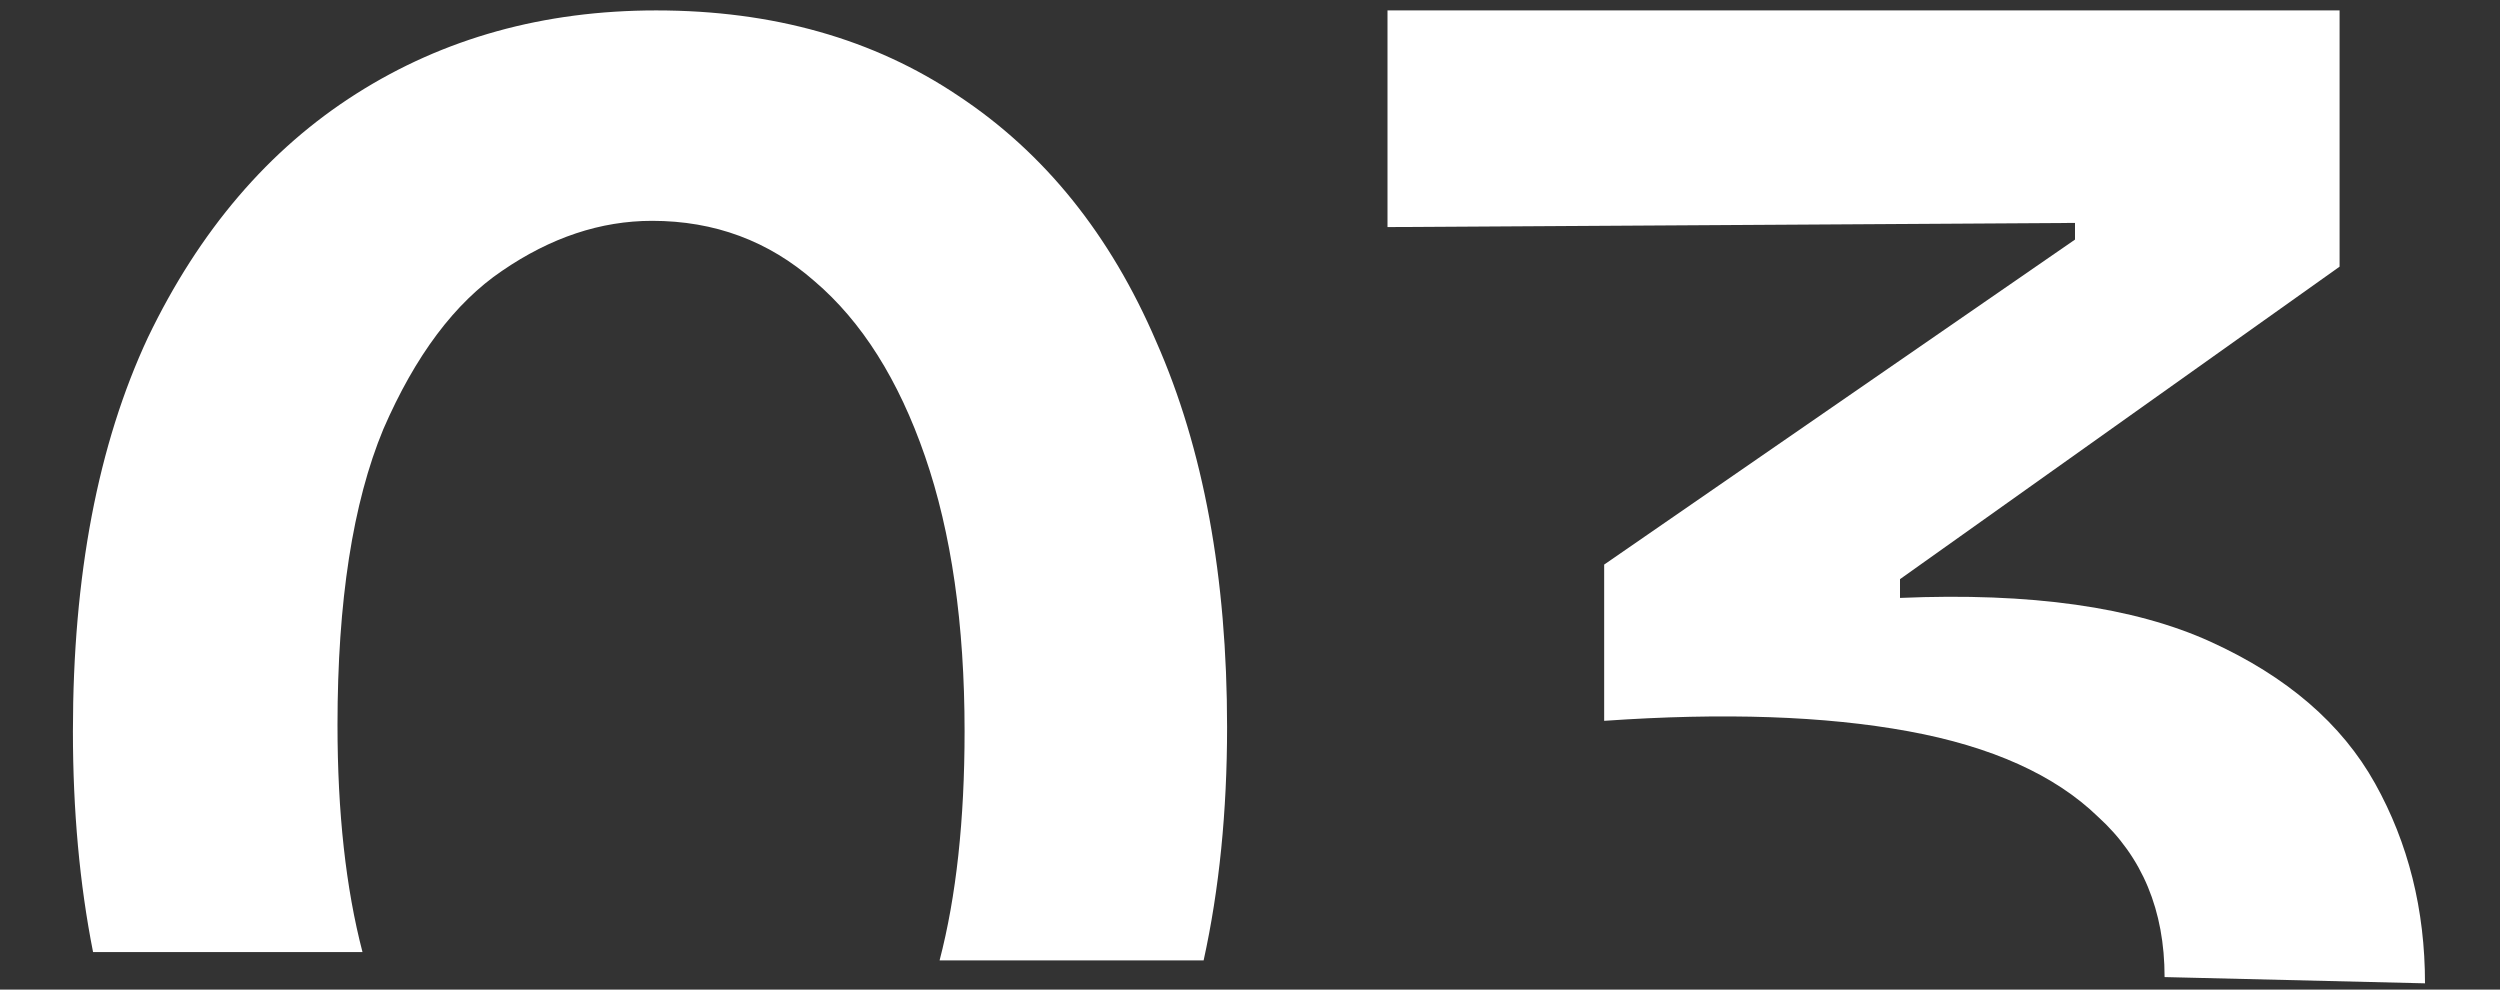
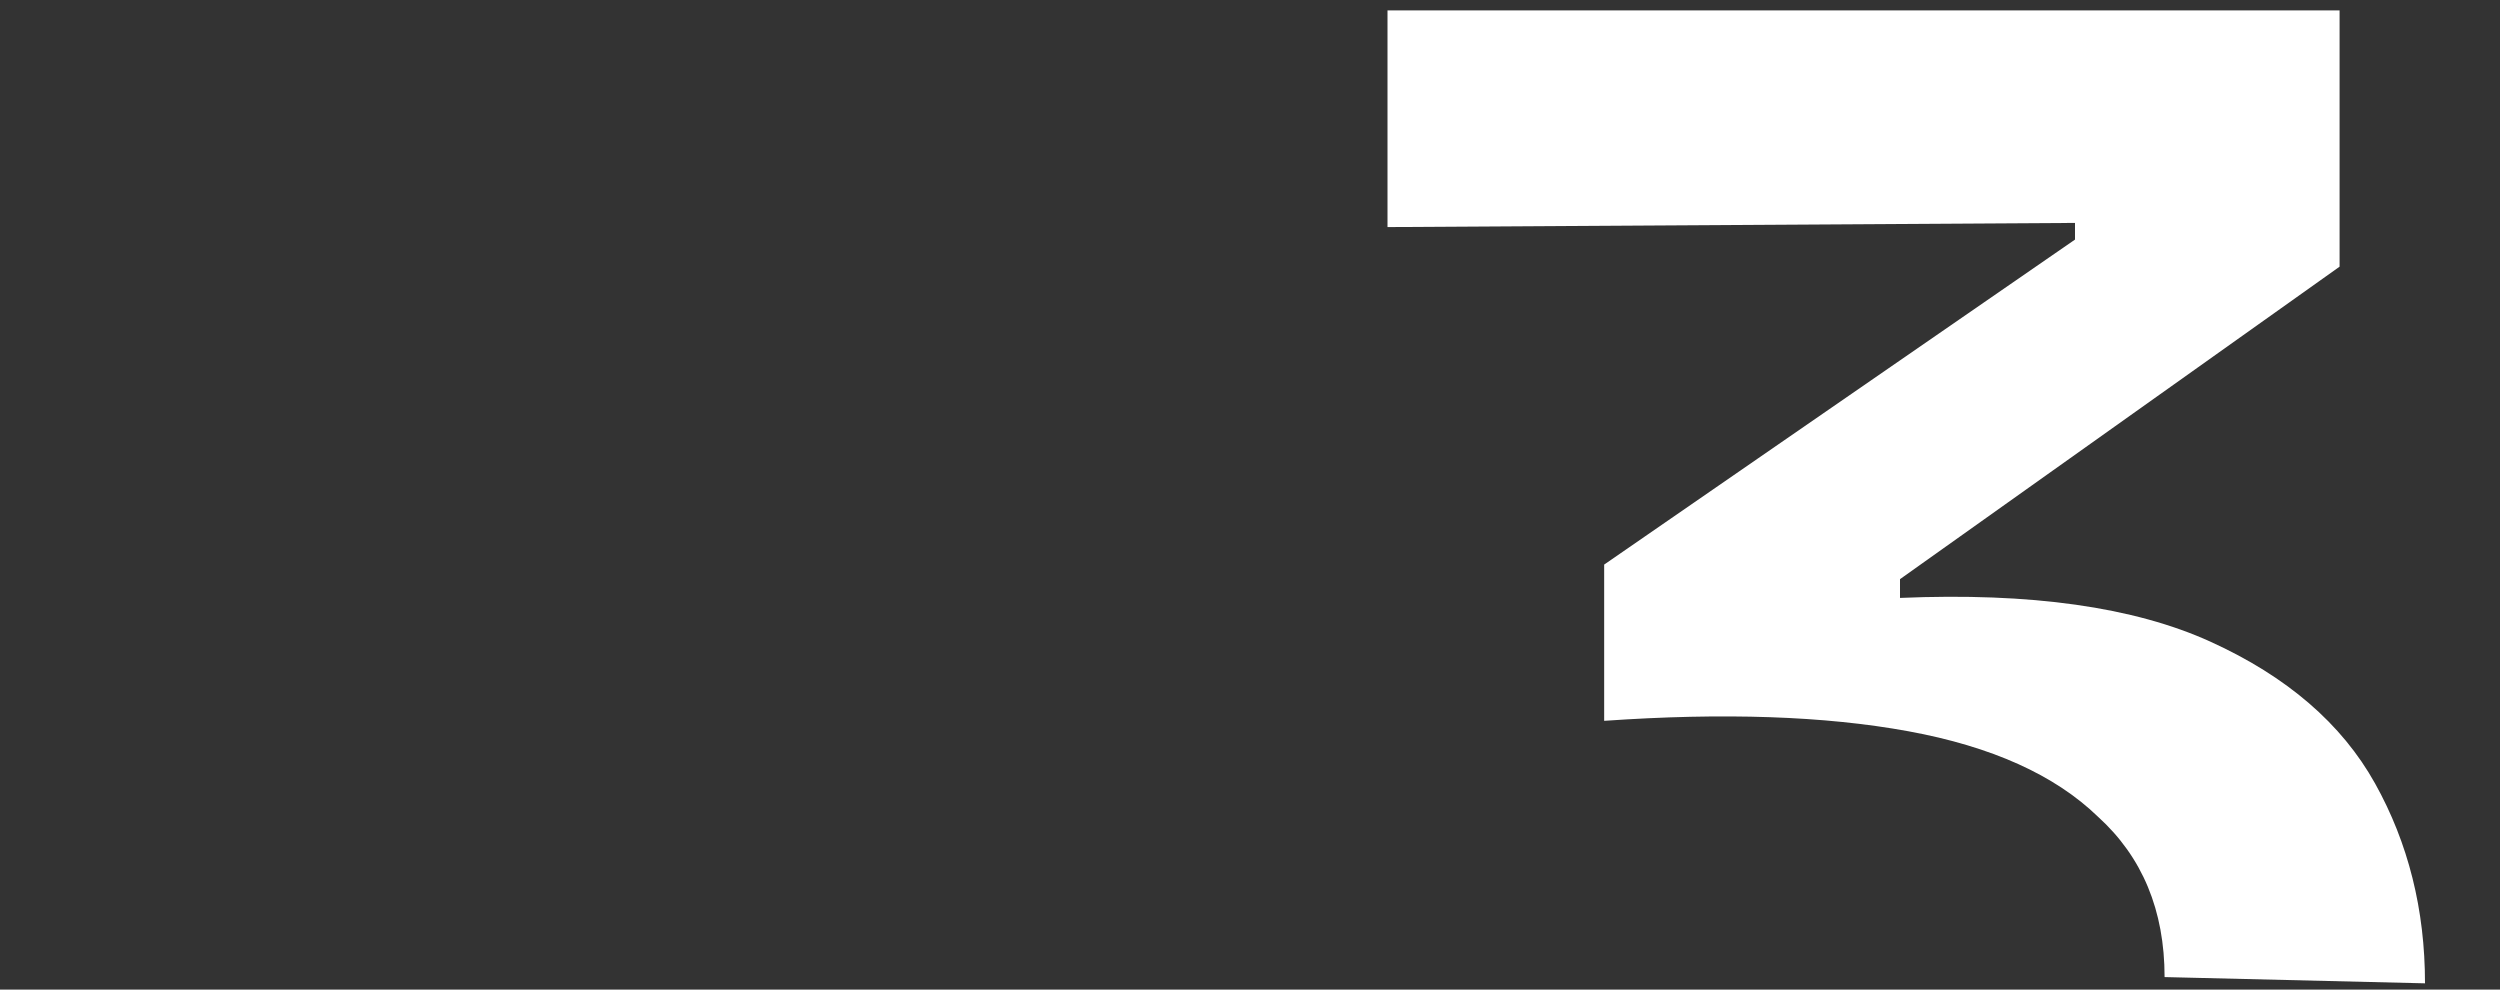
<svg xmlns="http://www.w3.org/2000/svg" width="480" height="190" viewBox="0 0 480 190" fill="none">
  <rect x="0" y="0" width="480" height="190" fill="#333333" stroke="none" />
  <path d="M402.8 156.8C411.334 164.533 415.6 174.8 415.6 187.6L465.6 188.8C465.6 174.667 462.4 161.867 456 150.4C449.6 138.933 439.067 129.867 424.4 123.2C409.734 116.533 389.867 113.733 364.8 114.8V111.2L449.2 51.2V2H266.4V43.6L398.4 42.8V46L308 108.4V138.4C330.934 136.8 350.4 137.467 366.4 140.4C382.4 143.333 394.534 148.8 402.8 156.8Z" fill="white" />
-   <path d="M28.4 64.8C18.8 85.333 14 110.533 14 140.4C14 155.619 15.289 169.752 17.868 182.8H69.6C66.4 170.533 64.8 156 64.8 139.2C64.8 115.467 67.733 96.533 73.6 82.4C79.733 68.267 87.333 58.133 96.4 52C105.733 45.6 115.333 42.4 125.2 42.4C137.2 42.4 147.6 46.267 156.4 54C165.467 61.733 172.533 72.933 177.6 87.6C182.667 102.267 185.2 119.867 185.2 140.4C185.2 157.467 183.6 172.133 180.4 184.4H231.095C234.098 170.743 235.6 155.81 235.6 139.6C235.6 110.8 231.067 86.133 222 65.6C213.2 45.067 200.533 29.333 184 18.4C167.733 7.467 148.4 2 126 2C104.4 2 85.2 7.333 68.4 18C51.6 28.667 38.267 44.267 28.4 64.8Z" fill="white" />
</svg>